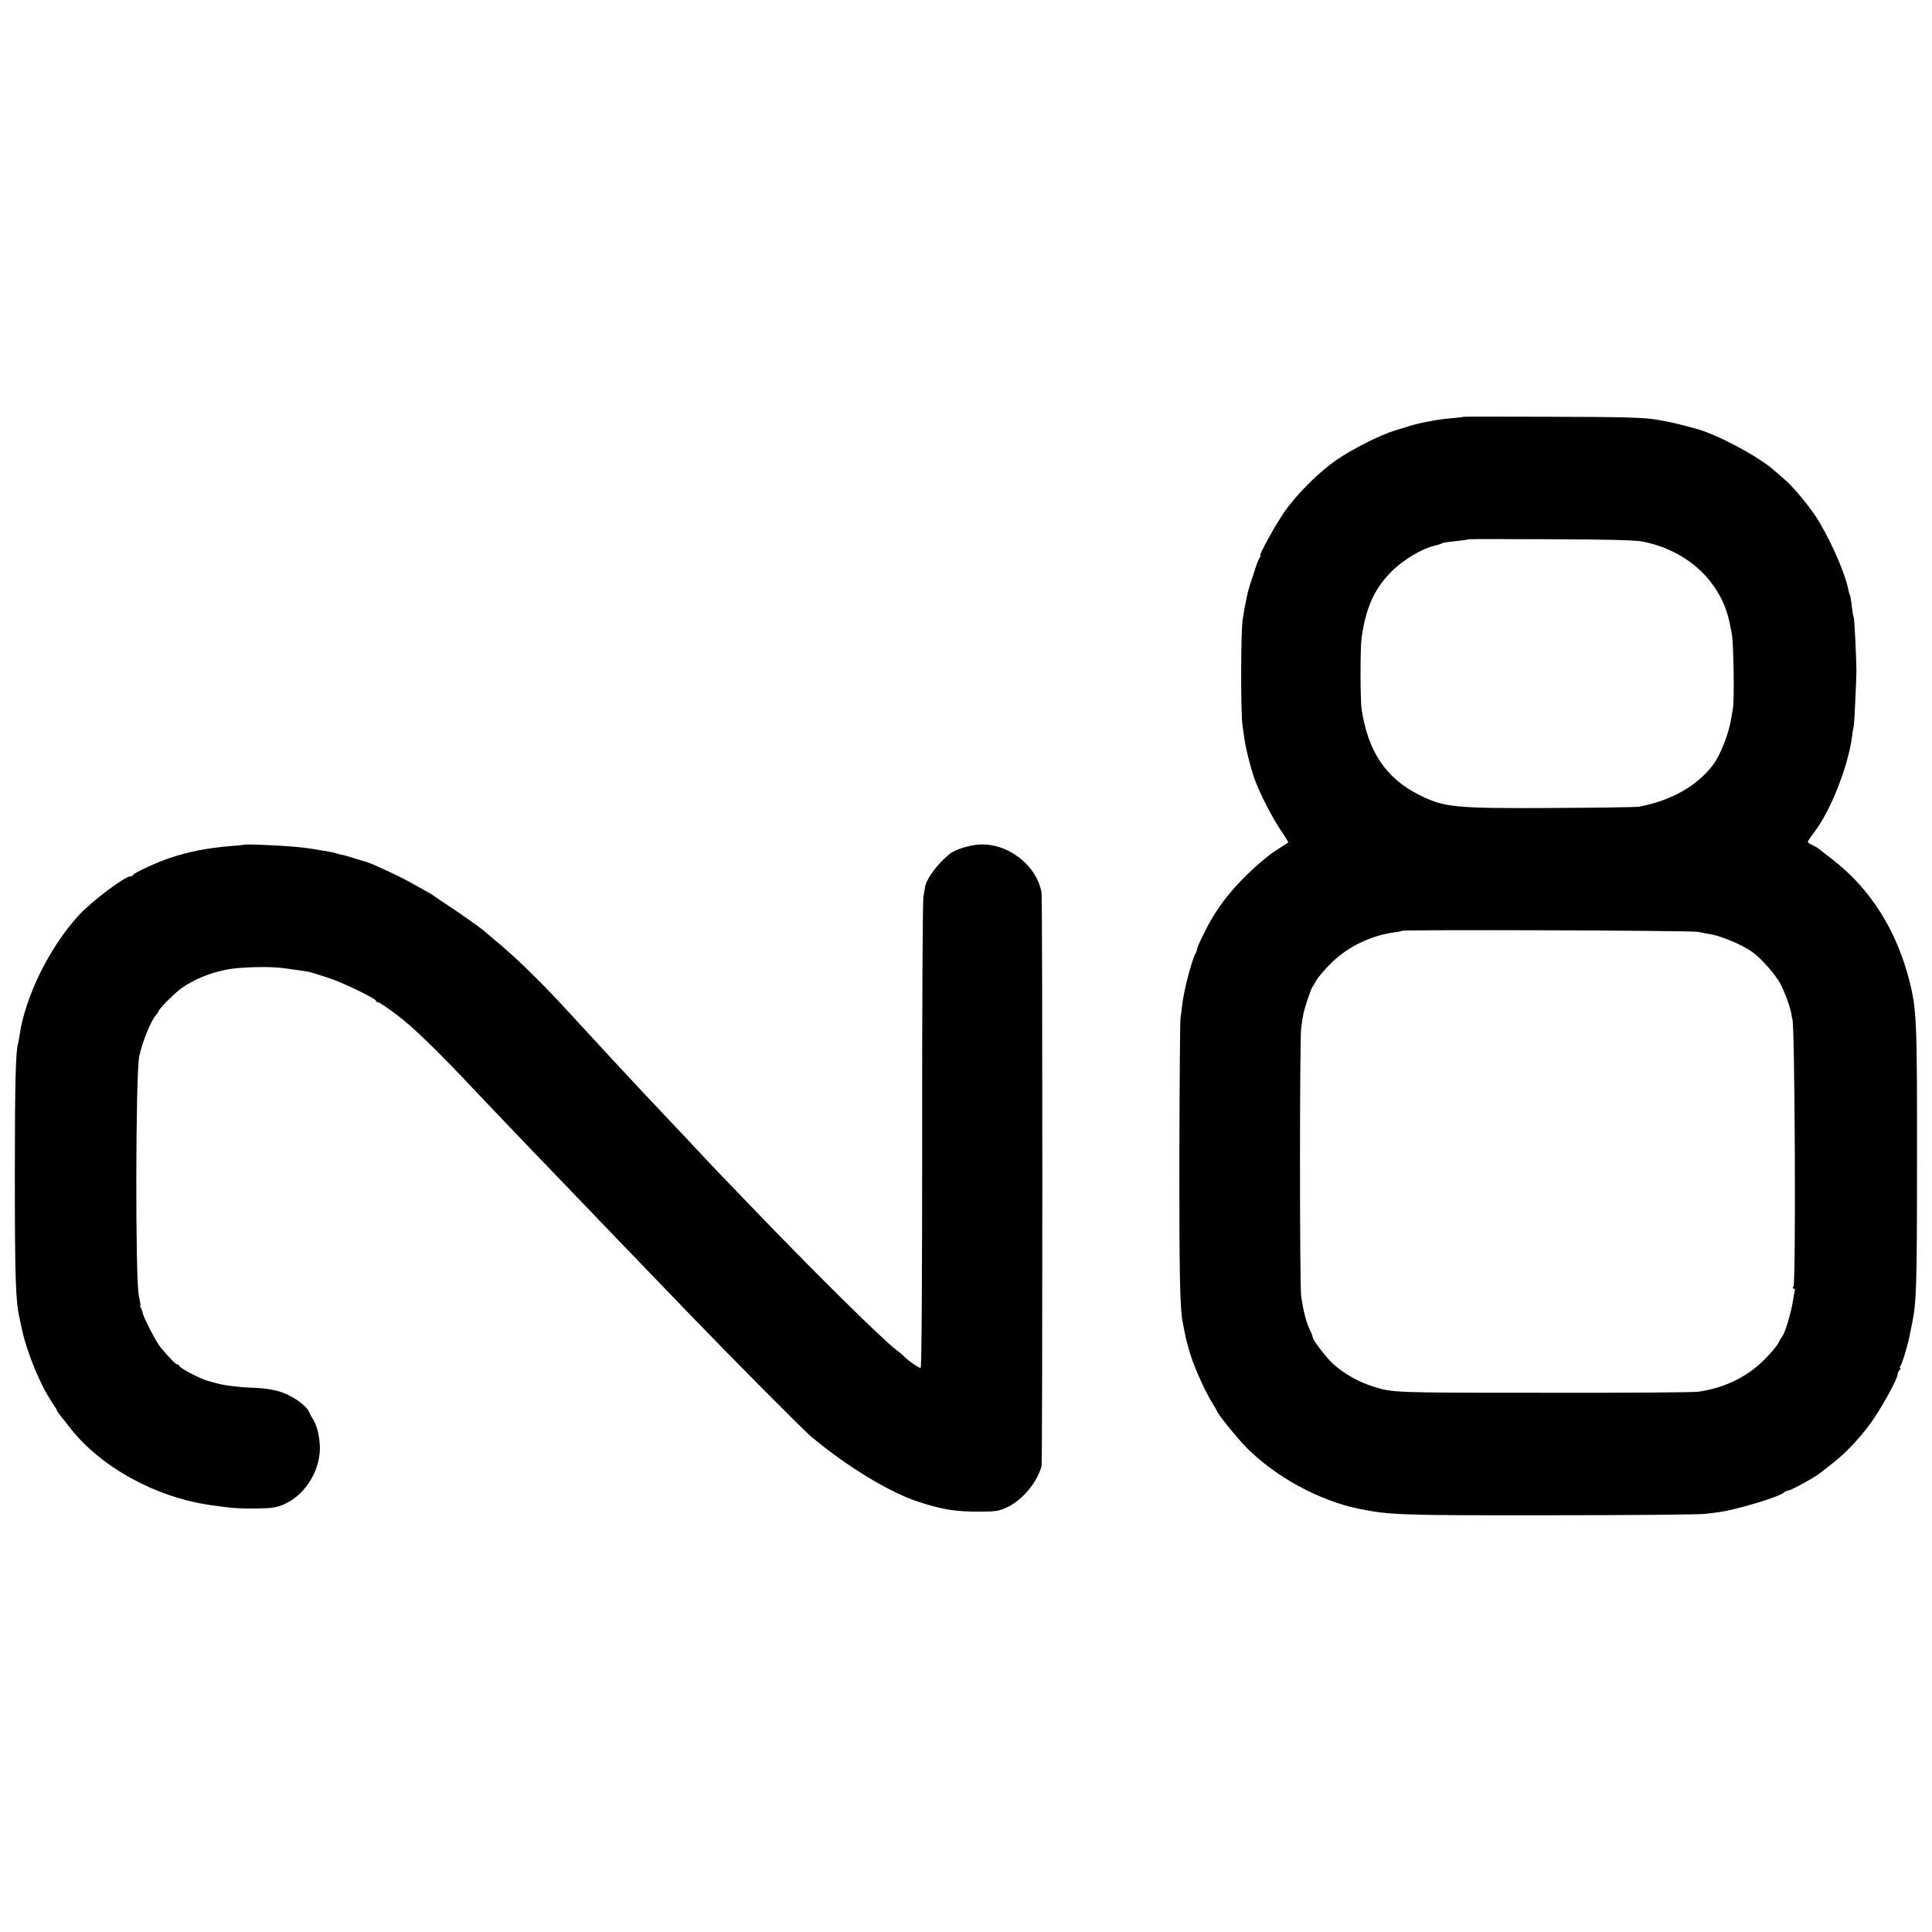
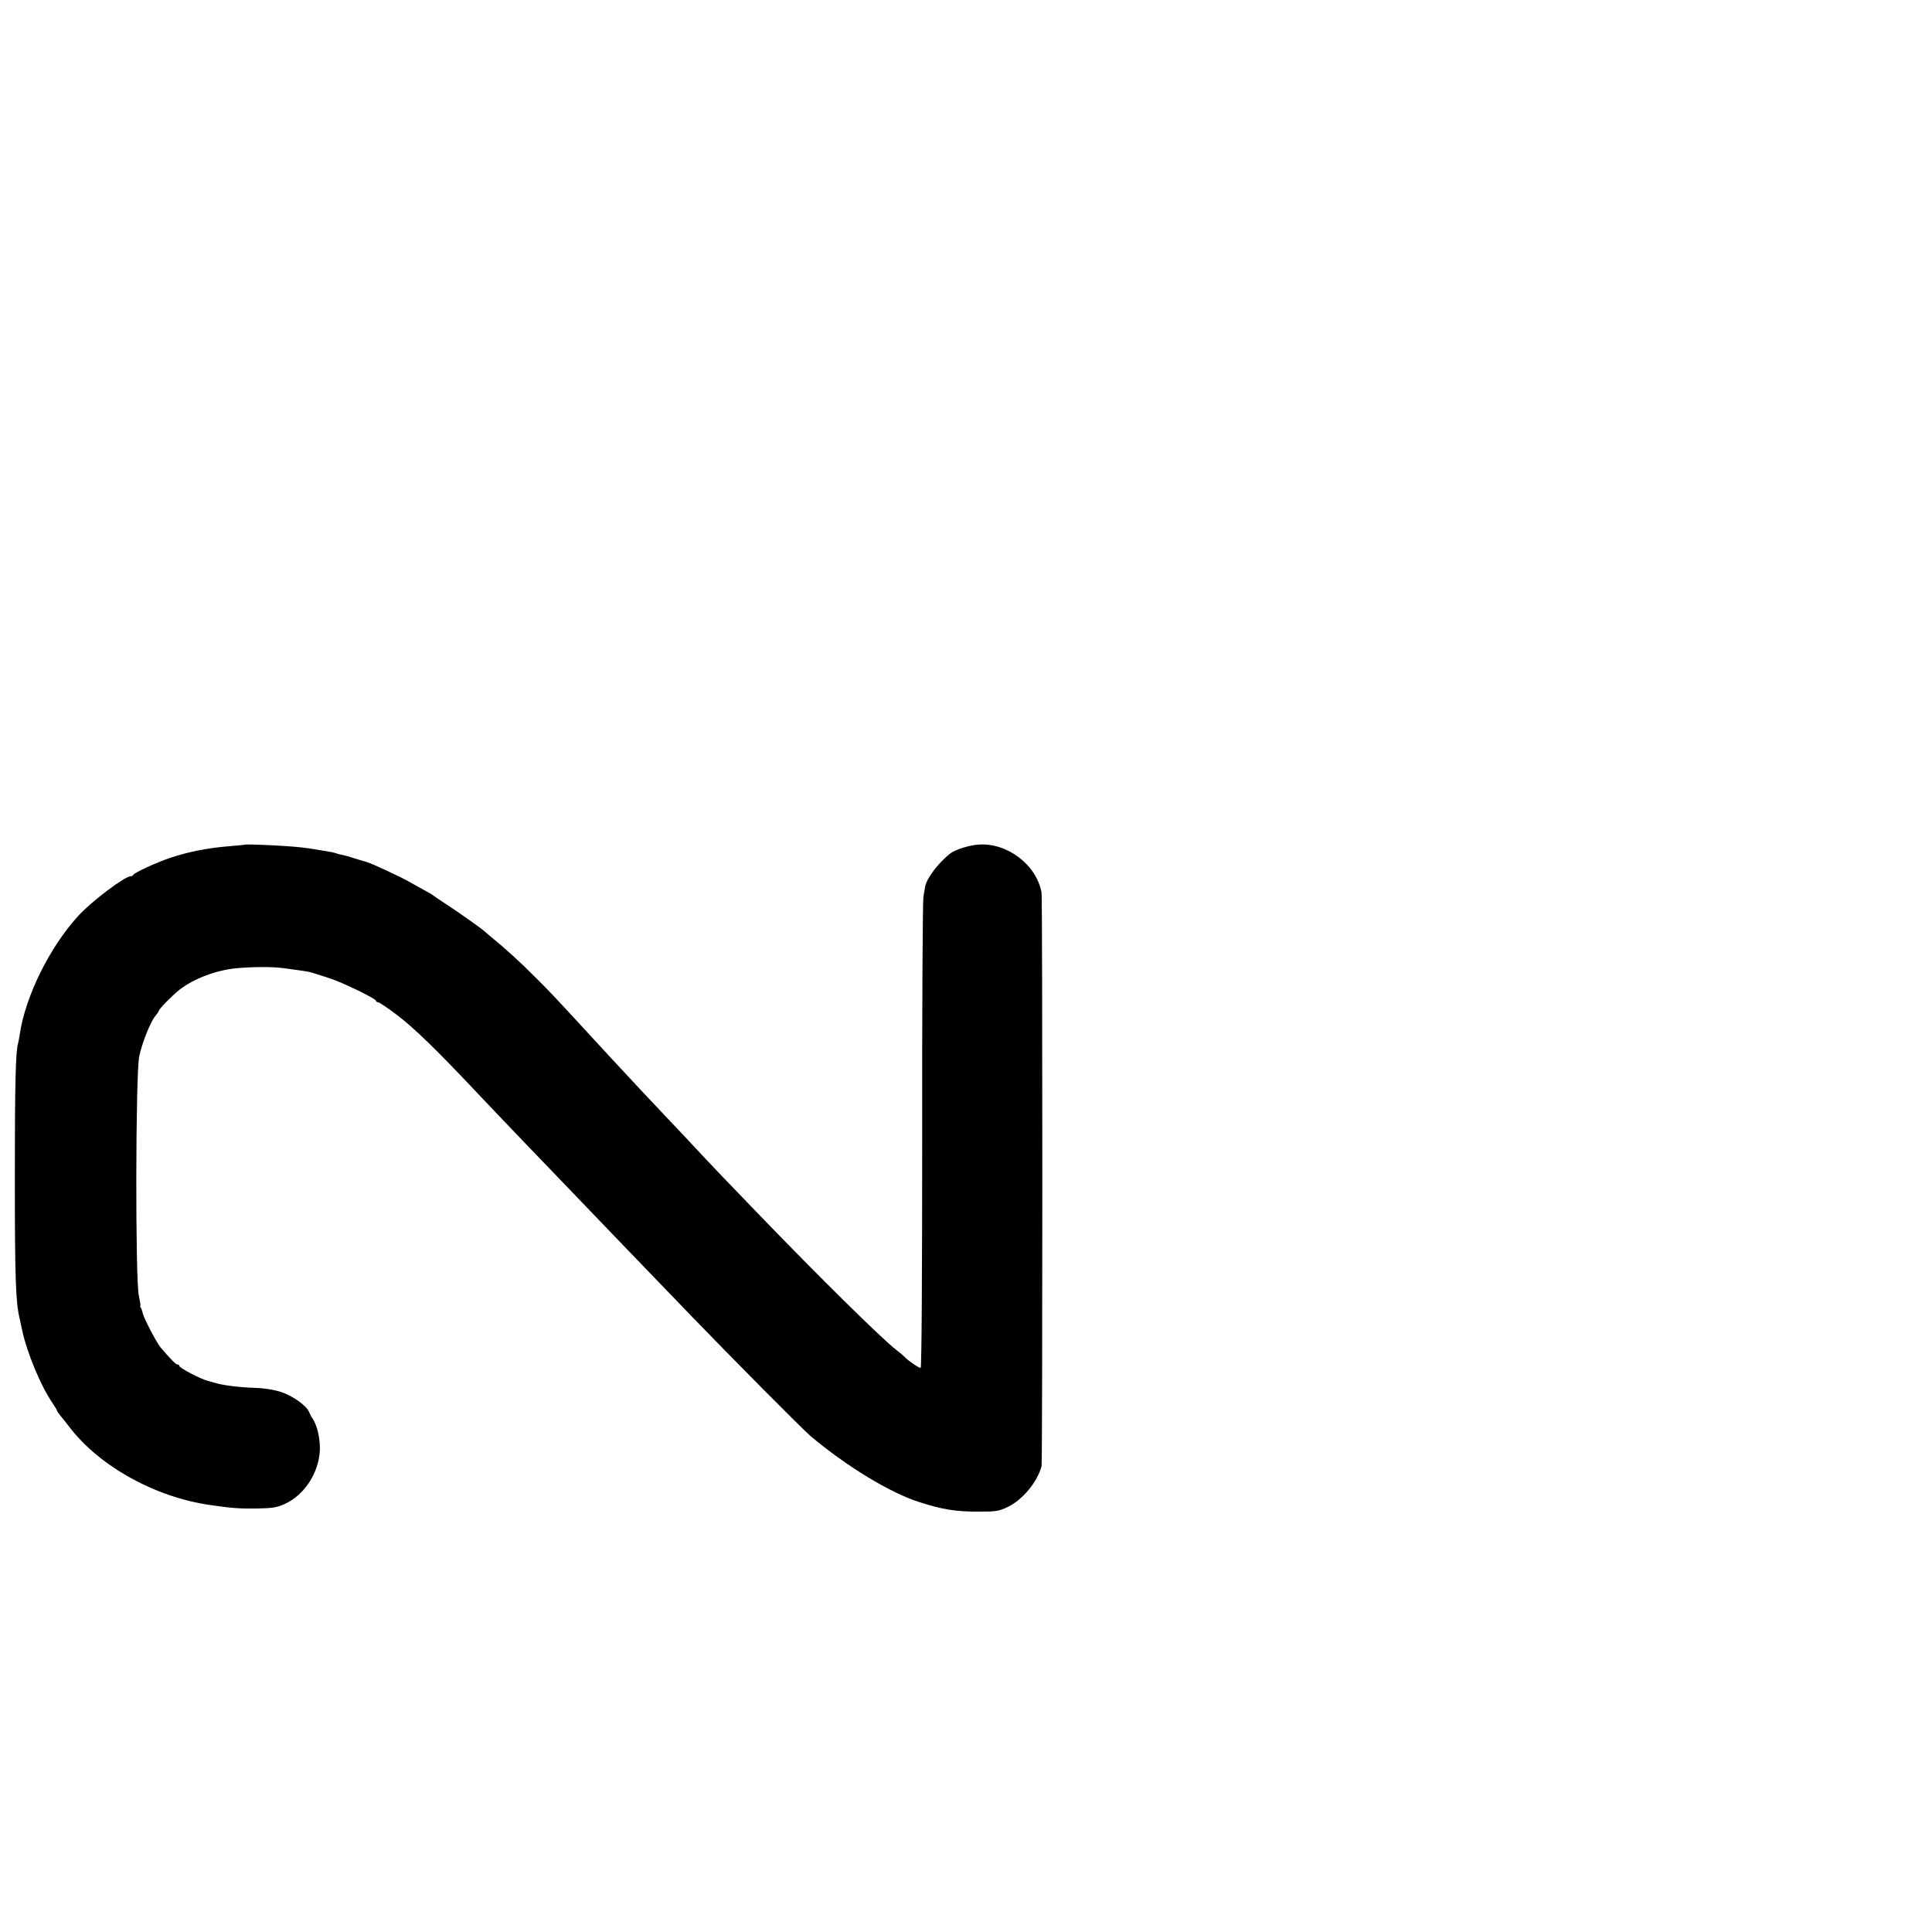
<svg xmlns="http://www.w3.org/2000/svg" version="1.0" width="1120pt" height="1120pt" viewBox="0 0 1120 1120" preserveAspectRatio="xMidYMid meet">
  <g transform="translate(0,1120) scale(0.1,-0.1)" fill="#000000" stroke="none">
-     <path d="M8487 8784 c-1 -1 -31 -5 -67 -8 -36 -3 -77 -8 -92 -11 -16 -3 -38 -7 -50 -9 -37 -7 -81 -17 -108 -26 -14 -4 -52 -16 -85 -26 -88 -28 -238 -103 -335 -169 -102 -69 -236 -203 -306 -305 -53 -78 -148 -250 -138 -250 4 0 2 -6 -3 -12 -6 -7 -18 -38 -27 -68 -10 -30 -20 -62 -23 -70 -17 -44 -40 -151 -50 -230 -10 -82 -11 -538 0 -605 4 -27 9 -66 12 -85 7 -52 44 -196 65 -245 33 -84 99 -210 141 -272 28 -41 49 -76 47 -77 -18 -11 -94 -61 -102 -67 -166 -131 -284 -266 -363 -414 -38 -73 -63 -126 -63 -135 0 -6 -4 -18 -10 -28 -21 -38 -66 -209 -76 -292 -3 -30 -8 -68 -11 -85 -2 -16 -5 -374 -6 -795 -1 -671 3 -885 19 -964 6 -33 18 -91 19 -96 13 -51 20 -75 37 -125 25 -72 82 -195 117 -250 14 -22 25 -42 26 -45 1 -14 122 -163 177 -218 168 -166 413 -299 638 -347 184 -38 242 -40 1115 -39 468 0 873 4 900 8 28 3 64 8 80 10 98 13 345 87 376 113 8 7 21 13 27 13 16 0 162 81 189 105 6 5 40 32 75 59 79 62 172 164 234 257 60 91 134 228 134 249 0 9 5 21 12 28 7 7 8 12 4 12 -5 0 -4 6 2 13 10 12 47 138 56 192 3 17 8 41 11 55 25 122 28 218 28 940 1 807 -2 876 -43 1040 -74 294 -224 533 -440 702 -41 32 -80 63 -87 68 -7 6 -24 15 -38 22 -14 6 -25 14 -25 18 0 4 17 29 37 55 95 124 195 378 219 551 3 27 8 58 11 69 3 16 15 274 15 320 -1 84 -12 297 -15 302 -3 5 -8 35 -12 68 -3 32 -9 63 -11 67 -3 4 -7 18 -9 30 -20 103 -116 316 -194 432 -55 80 -136 175 -184 214 -17 15 -41 35 -52 45 -87 79 -338 213 -455 242 -8 3 -40 11 -70 19 -30 8 -68 17 -85 20 -16 3 -40 8 -53 10 -76 16 -197 19 -640 20 -271 1 -494 1 -495 0z m1032 -723 c262 -50 457 -231 507 -468 1 -6 7 -35 13 -64 11 -51 16 -390 7 -435 -2 -12 -7 -39 -10 -60 -14 -88 -64 -214 -106 -269 -94 -123 -242 -206 -430 -242 -14 -2 -242 -6 -507 -7 -560 -3 -623 3 -768 77 -190 95 -295 252 -331 492 -9 54 -9 359 -1 415 25 179 74 288 177 390 64 64 174 130 245 146 17 4 34 9 40 12 5 4 16 7 25 8 50 5 135 16 137 18 1 1 212 1 470 0 324 -1 488 -5 532 -13z m325 -2263 c23 -5 50 -10 61 -12 60 -7 187 -59 248 -101 52 -35 138 -132 167 -186 29 -56 60 -141 66 -184 1 -11 3 -20 4 -20 15 0 22 -1534 7 -1552 -6 -9 -6 -13 1 -13 6 0 9 -6 7 -12 -2 -7 -7 -31 -10 -53 -10 -70 -49 -201 -65 -215 -3 -3 -12 -18 -20 -35 -8 -16 -46 -62 -85 -100 -98 -98 -230 -162 -380 -183 -27 -4 -432 -7 -900 -6 -881 0 -871 0 -990 38 -84 27 -166 74 -231 133 -35 33 -114 135 -114 150 0 5 -8 27 -19 49 -20 42 -36 108 -48 189 -9 64 -9 1481 0 1555 4 30 9 66 12 79 7 37 47 155 54 161 3 3 13 19 21 35 8 17 47 62 86 101 98 97 233 162 373 180 19 2 36 6 38 8 8 8 1680 2 1717 -6z" />
    <path d="M1417 6303 c-1 -1 -38 -4 -82 -8 -132 -11 -236 -31 -345 -67 -77 -25 -214 -88 -218 -100 -2 -4 -9 -8 -15 -8 -34 0 -226 -145 -302 -228 -167 -182 -309 -469 -341 -691 -3 -20 -7 -42 -9 -49 -14 -41 -19 -228 -19 -767 0 -592 5 -731 27 -825 2 -8 9 -41 16 -74 28 -129 108 -322 175 -419 14 -21 26 -40 26 -44 0 -3 10 -17 22 -32 13 -16 37 -45 53 -67 176 -227 497 -404 815 -449 122 -18 167 -21 266 -20 95 2 118 5 166 27 124 57 210 204 202 343 -5 66 -19 117 -44 155 -6 8 -14 25 -19 36 -16 37 -93 91 -160 114 -44 14 -97 23 -165 25 -86 3 -183 16 -221 29 -5 1 -23 6 -40 11 -41 10 -165 75 -165 86 0 5 -5 9 -11 9 -9 0 -36 26 -99 100 -22 26 -100 175 -103 200 -2 8 -6 21 -10 28 -5 6 -6 12 -3 12 2 0 -2 26 -9 58 -21 88 -19 1289 2 1387 17 82 66 203 94 236 10 12 19 25 19 28 1 11 75 87 120 123 82 64 213 114 330 125 98 9 208 9 270 1 147 -20 150 -20 180 -30 8 -3 47 -15 85 -27 78 -25 275 -120 275 -133 0 -4 5 -8 12 -8 6 0 54 -32 107 -72 98 -74 227 -198 481 -468 80 -84 199 -210 265 -278 66 -69 145 -151 175 -182 181 -189 508 -529 783 -814 240 -249 653 -665 697 -702 210 -176 460 -328 630 -382 134 -43 211 -56 350 -55 94 0 111 3 162 27 87 42 171 144 196 236 6 24 6 3291 0 3326 -29 160 -198 289 -363 278 -55 -3 -140 -30 -168 -53 -70 -56 -134 -141 -144 -191 -1 -8 -6 -35 -10 -60 -4 -25 -8 -649 -7 -1387 0 -810 -3 -1343 -9 -1343 -11 0 -65 37 -88 59 -8 9 -32 30 -54 46 -87 68 -445 421 -797 786 -219 227 -255 264 -431 453 -62 65 -138 146 -170 180 -32 34 -100 105 -150 160 -104 111 -106 114 -237 256 -196 213 -227 246 -311 329 -82 83 -175 167 -249 227 -19 16 -37 31 -40 34 -11 12 -149 110 -220 156 -41 27 -77 51 -80 54 -3 3 -21 14 -40 24 -19 10 -60 33 -90 50 -61 35 -227 112 -260 121 -3 0 -32 9 -65 19 -33 11 -67 20 -75 21 -8 1 -22 5 -30 8 -13 5 -34 9 -115 22 -60 10 -99 15 -190 21 -99 6 -225 11 -228 7z" />
  </g>
</svg>